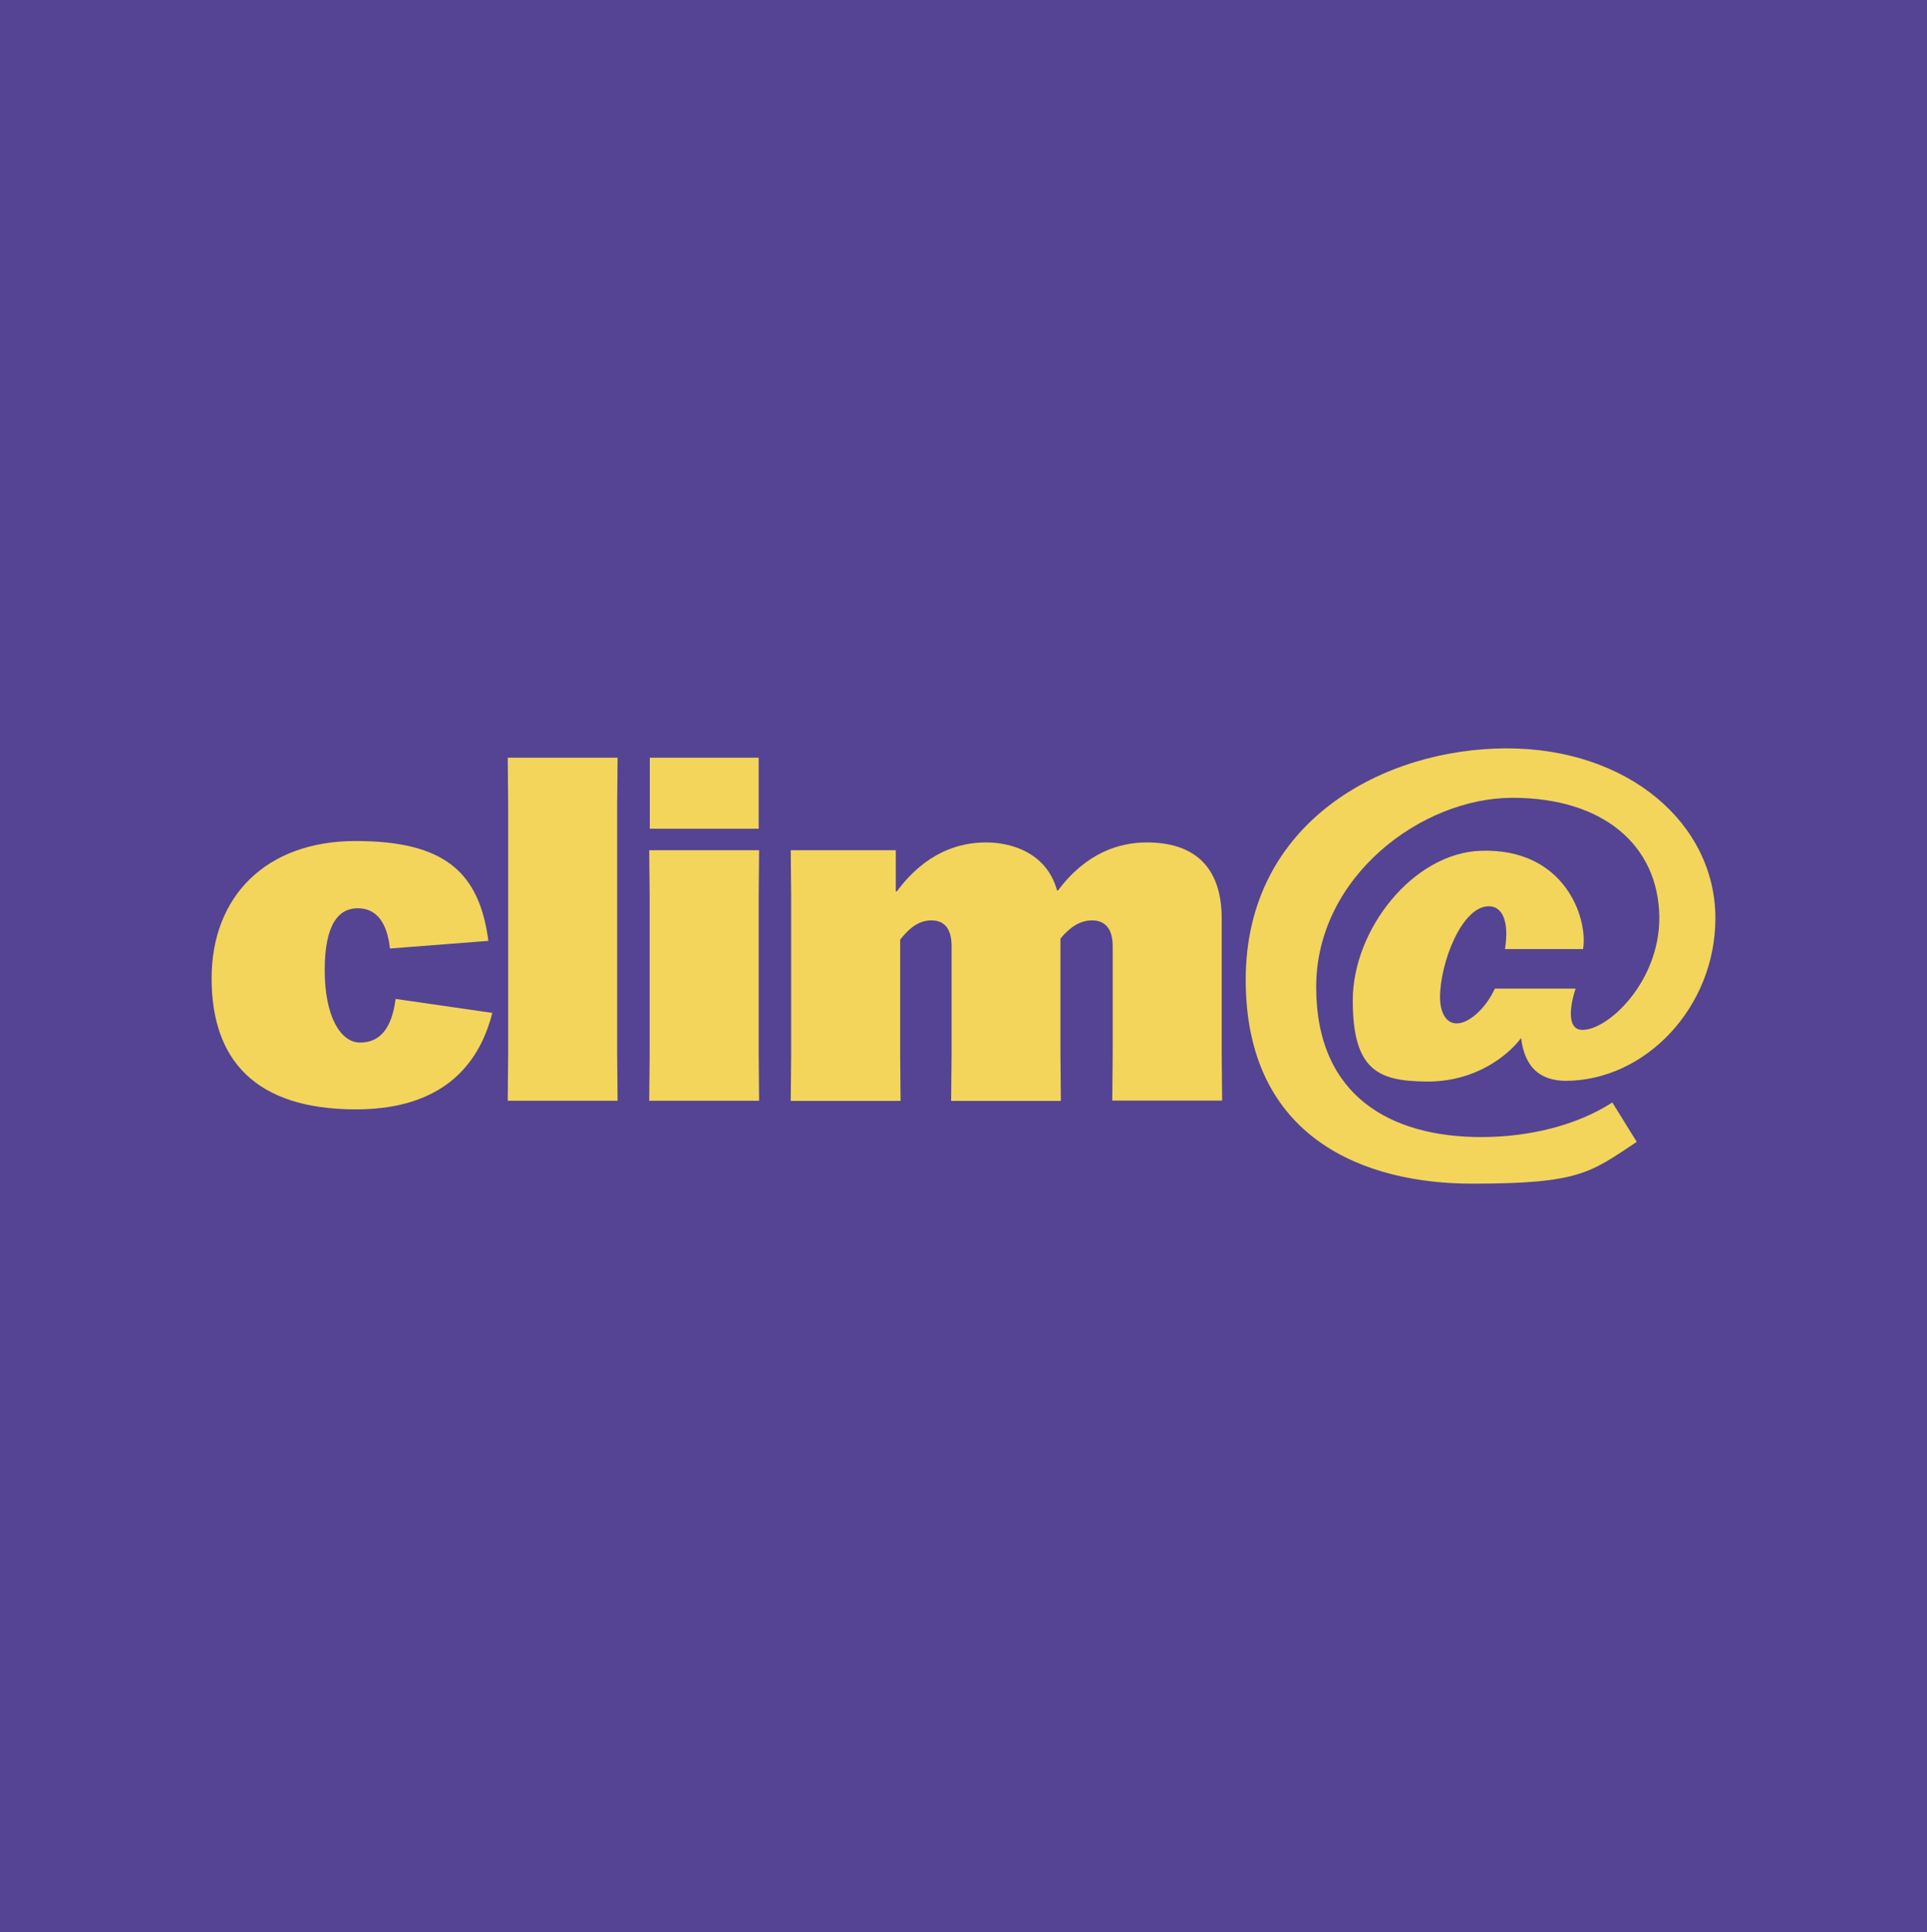
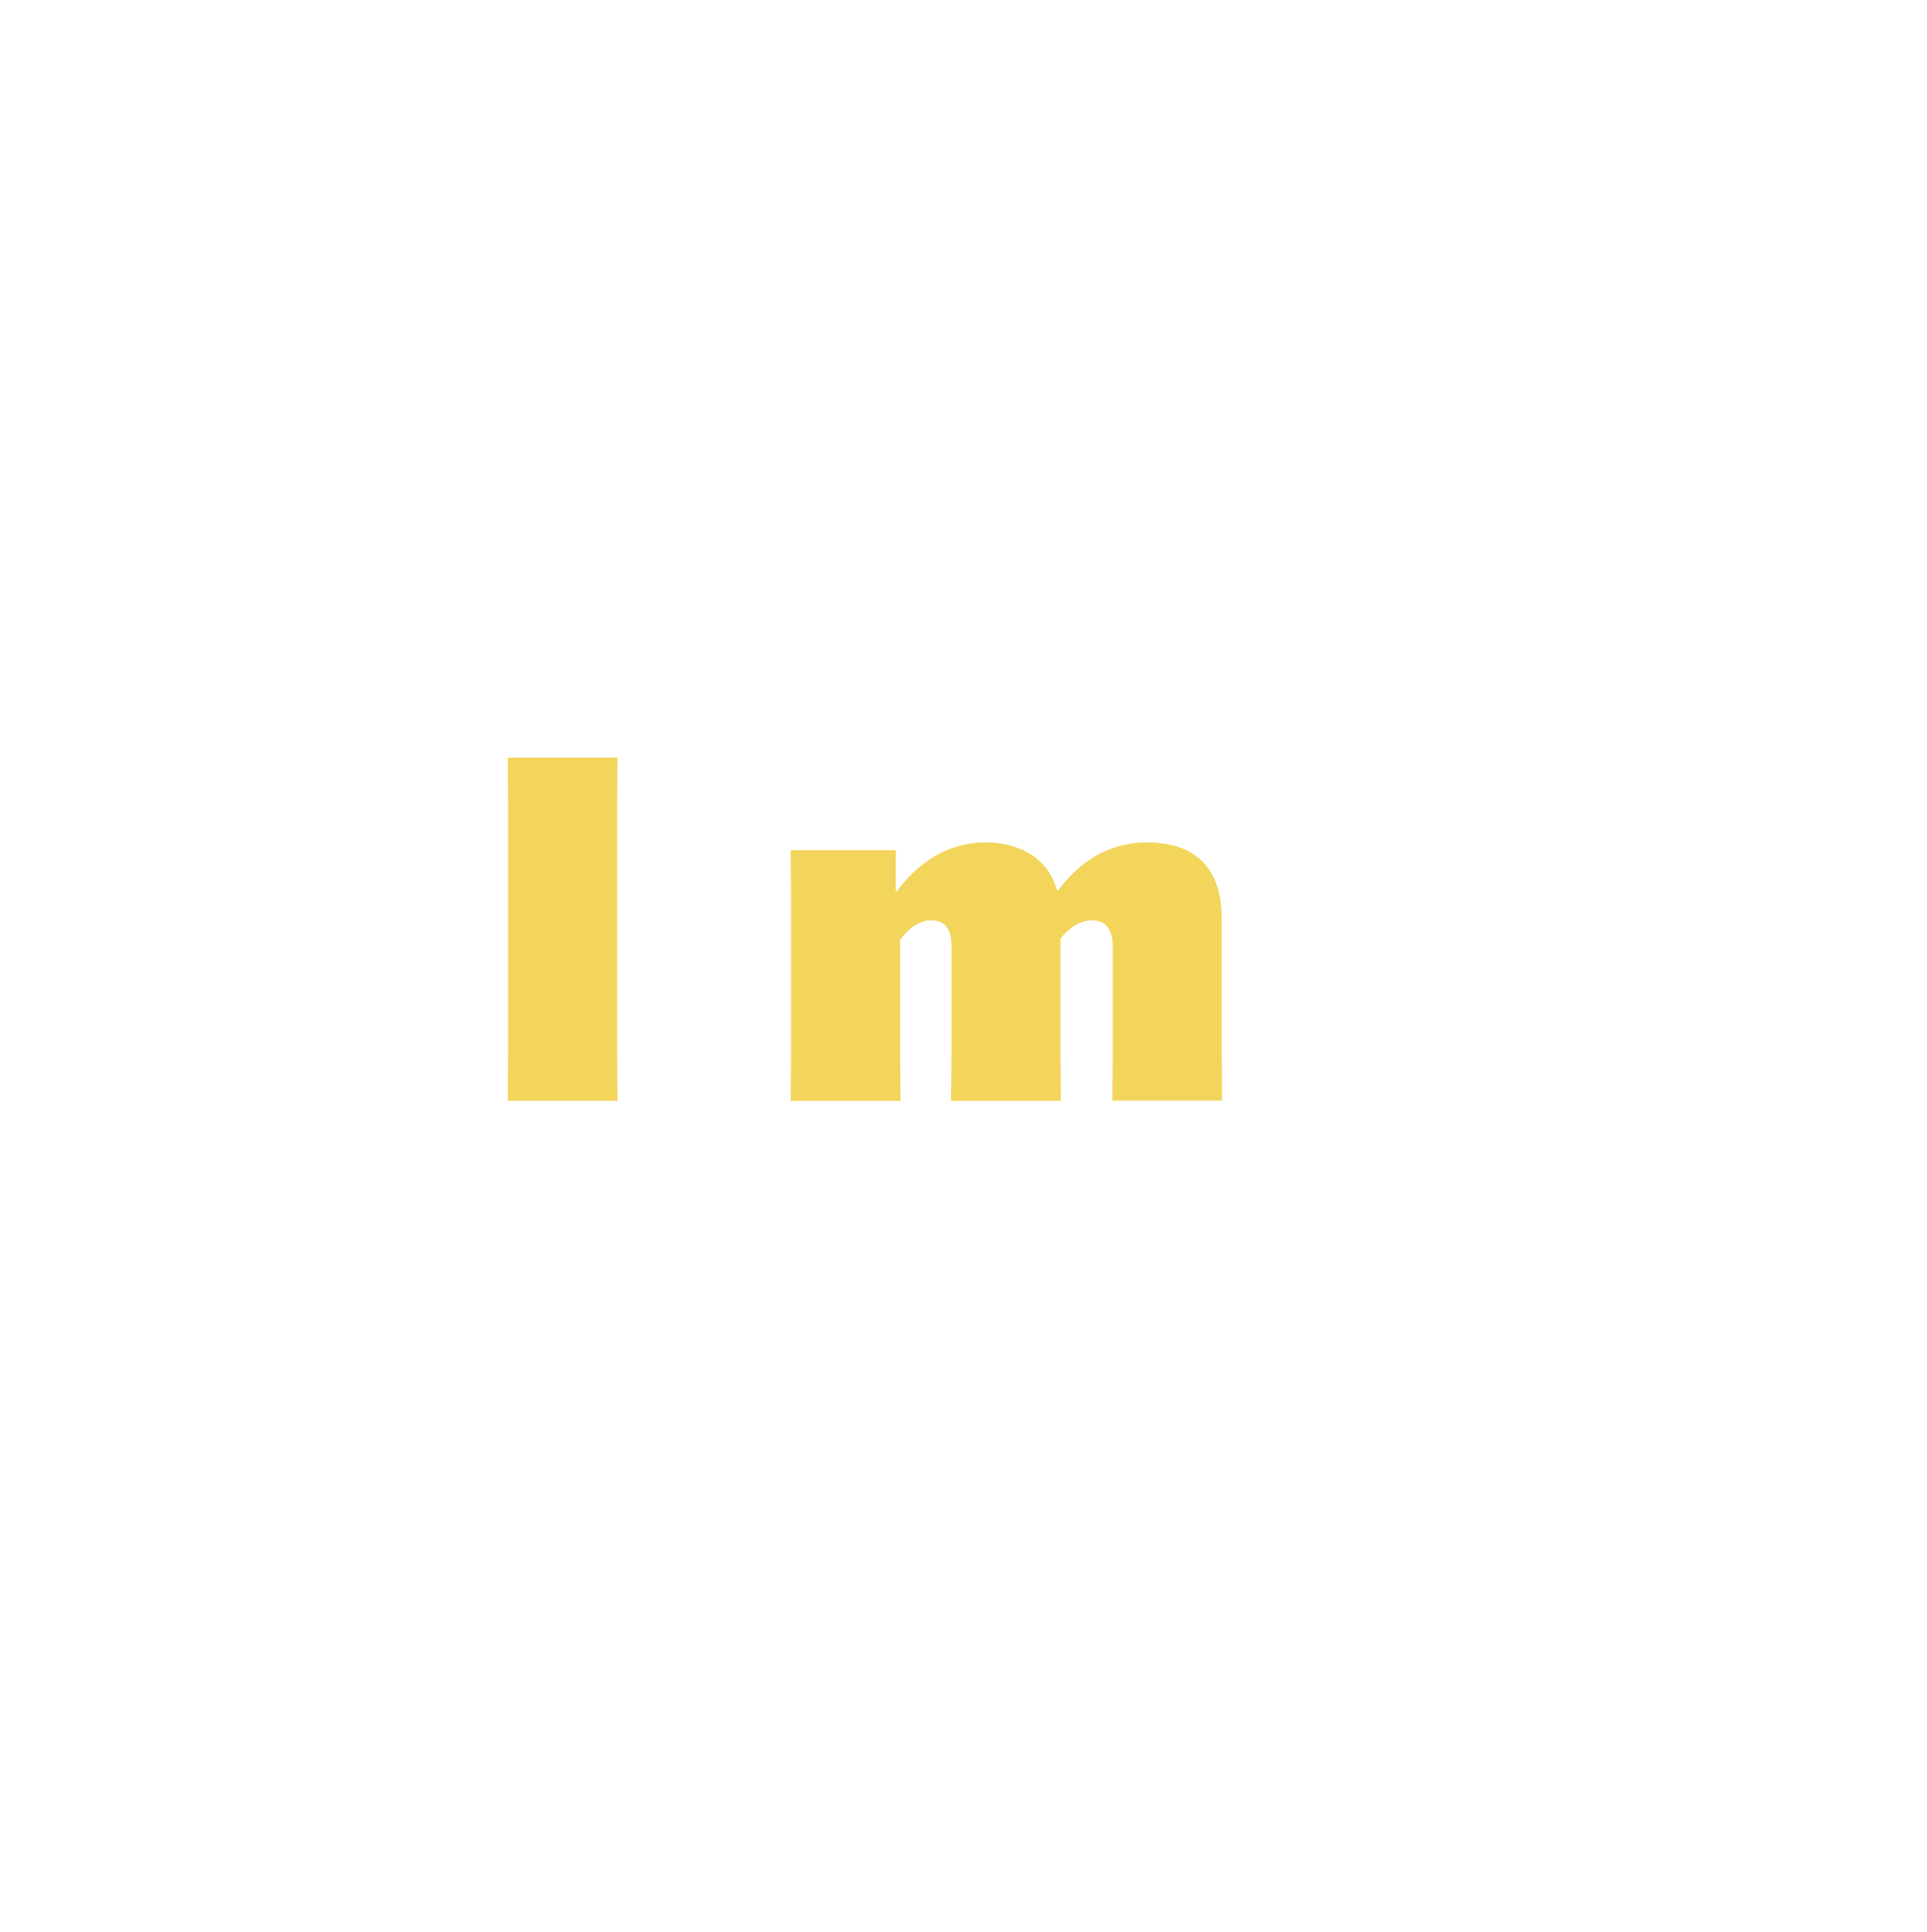
<svg xmlns="http://www.w3.org/2000/svg" viewBox="0 0 1364.6 1367.9" data-name="Ebene 1" id="Ebene_1">
  <defs>
    <style>
      .cls-1 {
        fill: #f3d55b;
      }

      .cls-2 {
        fill: #544493;
      }
    </style>
  </defs>
-   <rect height="1367.9" width="1364.6" class="cls-2" />
  <g data-name="Ebene 2" id="Ebene_2">
    <g>
-       <path d="M348.65,717.15c-6.5,25.1-25.1,68.3-96.5,68.3s-102.3-35-102.3-92.8,38.4-97.2,101.9-97.2,87.7,22.4,94.1,70.7l-69.7,5.4c-2-18.3-9.5-28.5-22.8-28.5s-23.4,10.9-23.4,43.8,11.2,51.3,25.1,51.3,22.4-9.9,25.1-30.9l68.5,9.9Z" class="cls-1" />
      <polygon points="437.05 746.05 437.35 779.35 359.55 779.35 359.85 746.05 359.85 569.35 359.55 536.45 437.35 536.45 437.05 569.35 437.05 746.05" class="cls-1" />
-       <path d="M460.15,536.45h77.1v50.3h-77.1v-50.3h0ZM459.75,779.35l.3-33.3v-111.1l-.3-33h77.8l-.3,33v111.1l.3,33.3h-77.8Z" class="cls-1" />
      <path d="M673.55,779.35l.3-33.3v-76.1c0-12.9-5.4-18.3-14.3-18.3s-15.6,5.4-22.1,13.6v80.9l.3,33.3h-77.8l.3-33.3v-111.2l-.3-33h74.4v29.2h.7c20.4-27.5,43.8-34.7,63.2-34.7s43.2,8.2,50.3,34h.7c20-26.8,43.5-34,62.9-34,32.3,0,53,16,53,54v95.5l.3,33.3h-77.8l.3-33.3v-76c0-12.9-5.8-18.3-14.6-18.3s-16,5.1-22.4,12.9v81.6l.3,33.3h-77.7v-.1Z" class="cls-1" />
-       <path d="M1048.65,602.35c-47.9,1.6-90.7,55.7-90.7,106s19,56.9,51.6,57.4c35.2.5,58.4-18.5,67.6-30.8,2.6,21,13.6,30,31.3,30.3,56.8,0,106.3-52.2,106.3-115.1 0-66.9-61.5-120.3-147.8-120.3s-184.8,51.3-184.8,163.8,84.3,144.4,160.4,144.4,83.6-7.8,116.5-29.6l-17.3-27.9c-25.1,16.3-59.1,24.5-92.8,24.5-63.2,0-116.9-28.2-116.9-106.3s74.7-133.9,139-133.9,103.3,33.6,104,84.3c.3,46.5-37.1,80.9-55,80-11.6-.6-7.4-20.1-4.3-29.2h-57.2c-6.3,13.8-17.8,24.1-26.2,24.6-9.5.6-12.6-9.9-12.6-18.3,0-24.5,15.3-64.3,34.3-64.6,10.3-.2,14.7,11.5,11.7,30.3h55.3c3.6-21.3-12.5-71.6-72.4-69.6" class="cls-1" />
    </g>
  </g>
</svg>